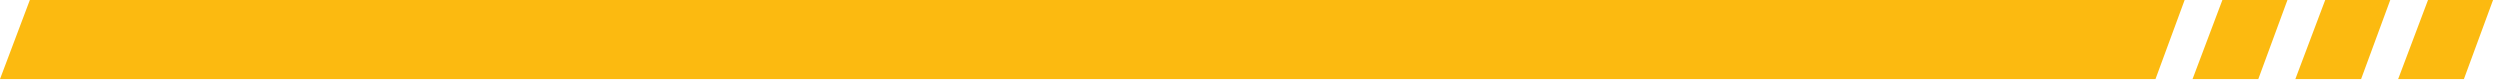
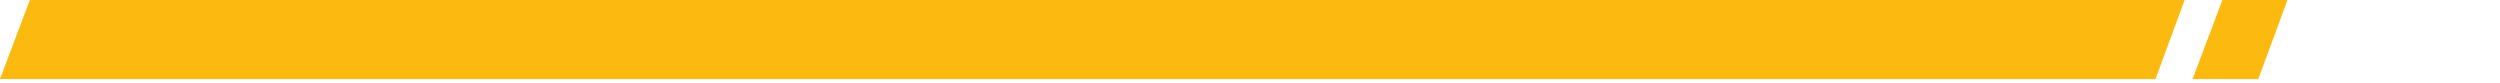
<svg xmlns="http://www.w3.org/2000/svg" width="180" height="6" viewBox="0 0 180 6" fill="none">
  <path d="M157.294 0H2.149L6.10352e-05 5.694H155.195L157.294 0Z" fill="#FCBA10" />
  <path d="M164.696 0H160.012L157.863 5.694H162.597L164.696 0Z" fill="#FCBA10" />
-   <path d="M172.098 0H167.415L165.265 5.694H169.999L172.098 0Z" fill="#FCBA10" />
-   <path d="M179.5 0H174.817L172.667 5.694H177.401L179.5 0Z" fill="#FCBA10" />
</svg>